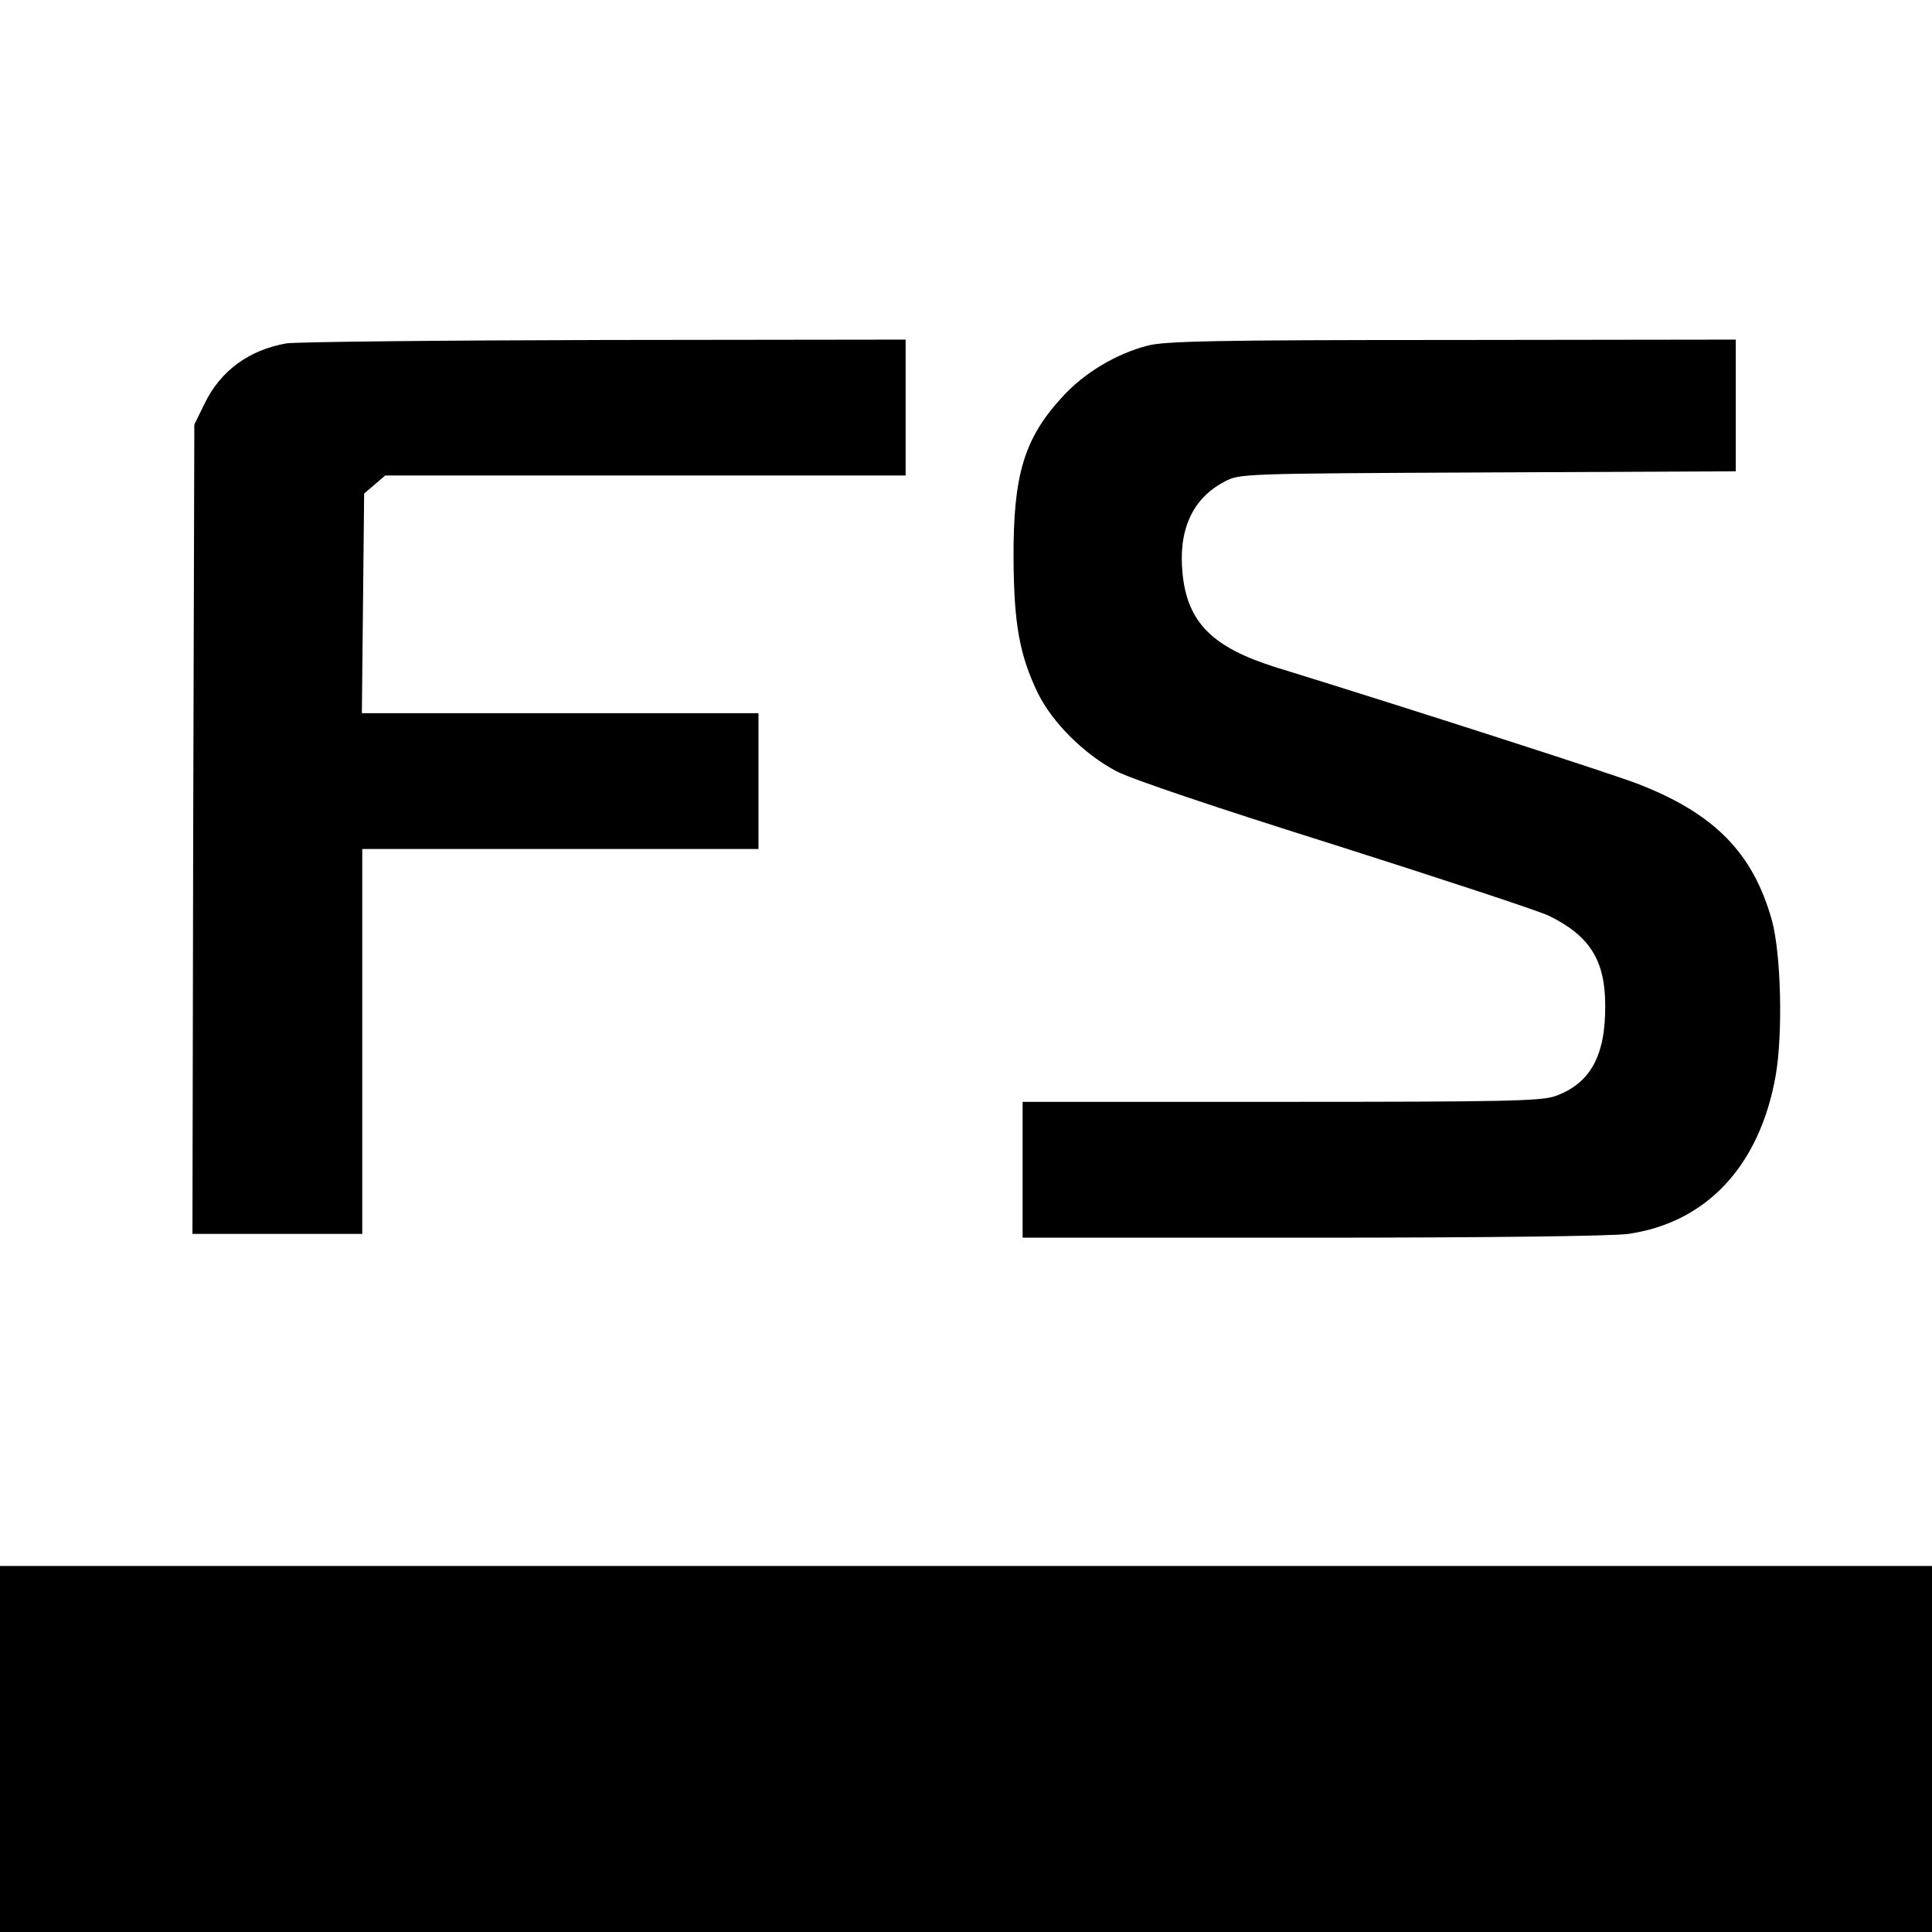
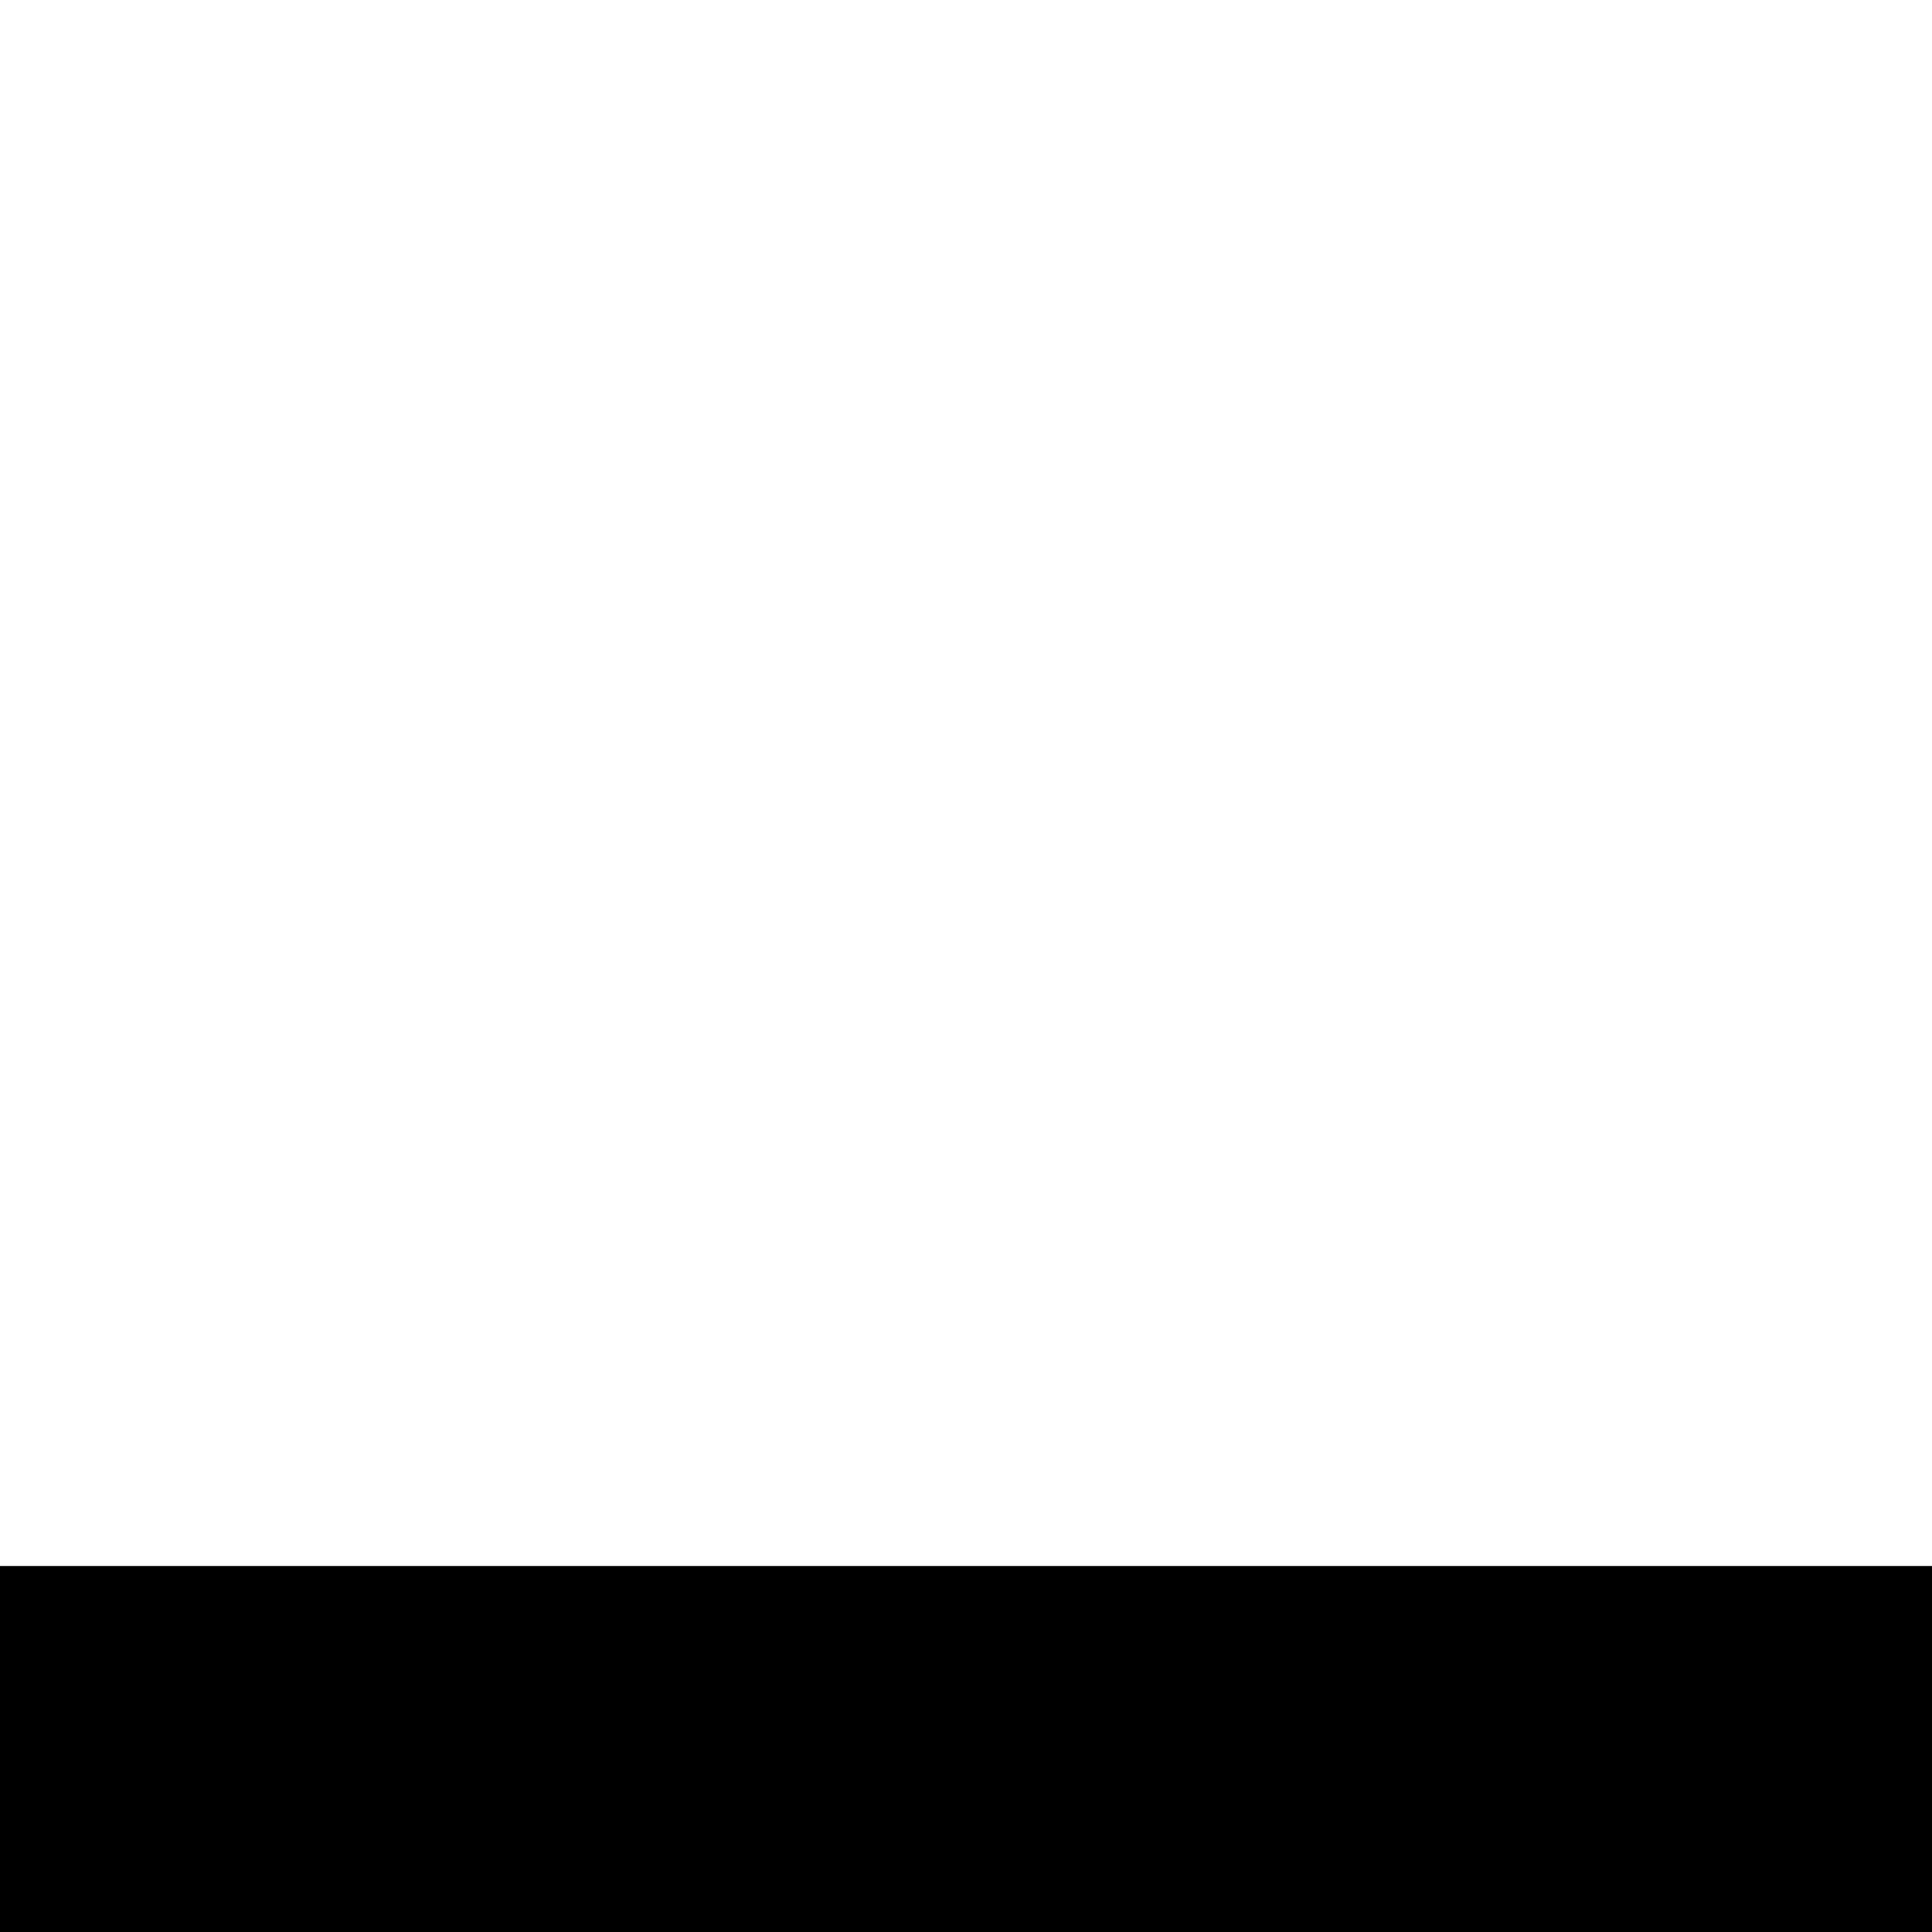
<svg xmlns="http://www.w3.org/2000/svg" version="1.0" width="512pt" height="512pt" viewBox="0 0 512 512" preserveAspectRatio="xMidYMid meet">
  <g transform="translate(0,512) scale(0.1,-0.1)" fill="#000000" stroke="none">
-     <path d="M759 4210 c-98 -17 -174 -72 -216 -158 l-28 -57 -3 -1072 -2 -1073 225 0 225 0 0 510 0 510 525 0 525 0 0 180 0 180 -525 0 -526 0 3 291 3 291 28 24 28 24 690 0 689 0 0 180 0 180 -797 -1 c-439 -1 -819 -5 -844 -9z" />
-     <path d="M3041 4204 c-84 -22 -167 -72 -224 -134 -103 -111 -132 -208 -131 -430 1 -174 16 -256 64 -356 38 -78 123 -163 209 -208 40 -21 266 -97 581 -196 283 -90 538 -174 565 -187 108 -53 149 -118 149 -238 1 -133 -40 -207 -133 -240 -38 -13 -137 -15 -727 -15 l-684 0 0 -180 0 -180 768 0 c448 0 796 4 837 10 208 30 349 181 391 421 19 111 14 320 -10 409 -50 180 -153 285 -359 364 -74 28 -585 193 -957 308 -166 52 -233 118 -246 247 -12 115 25 199 110 244 41 22 42 22 699 25 l657 3 0 174 0 175 -752 -1 c-625 0 -762 -3 -807 -15z" />
    <path d="M0 485 l0 -485 2560 0 2560 0 0 485 0 485 -2560 0 -2560 0 0 -485z" />
  </g>
</svg>